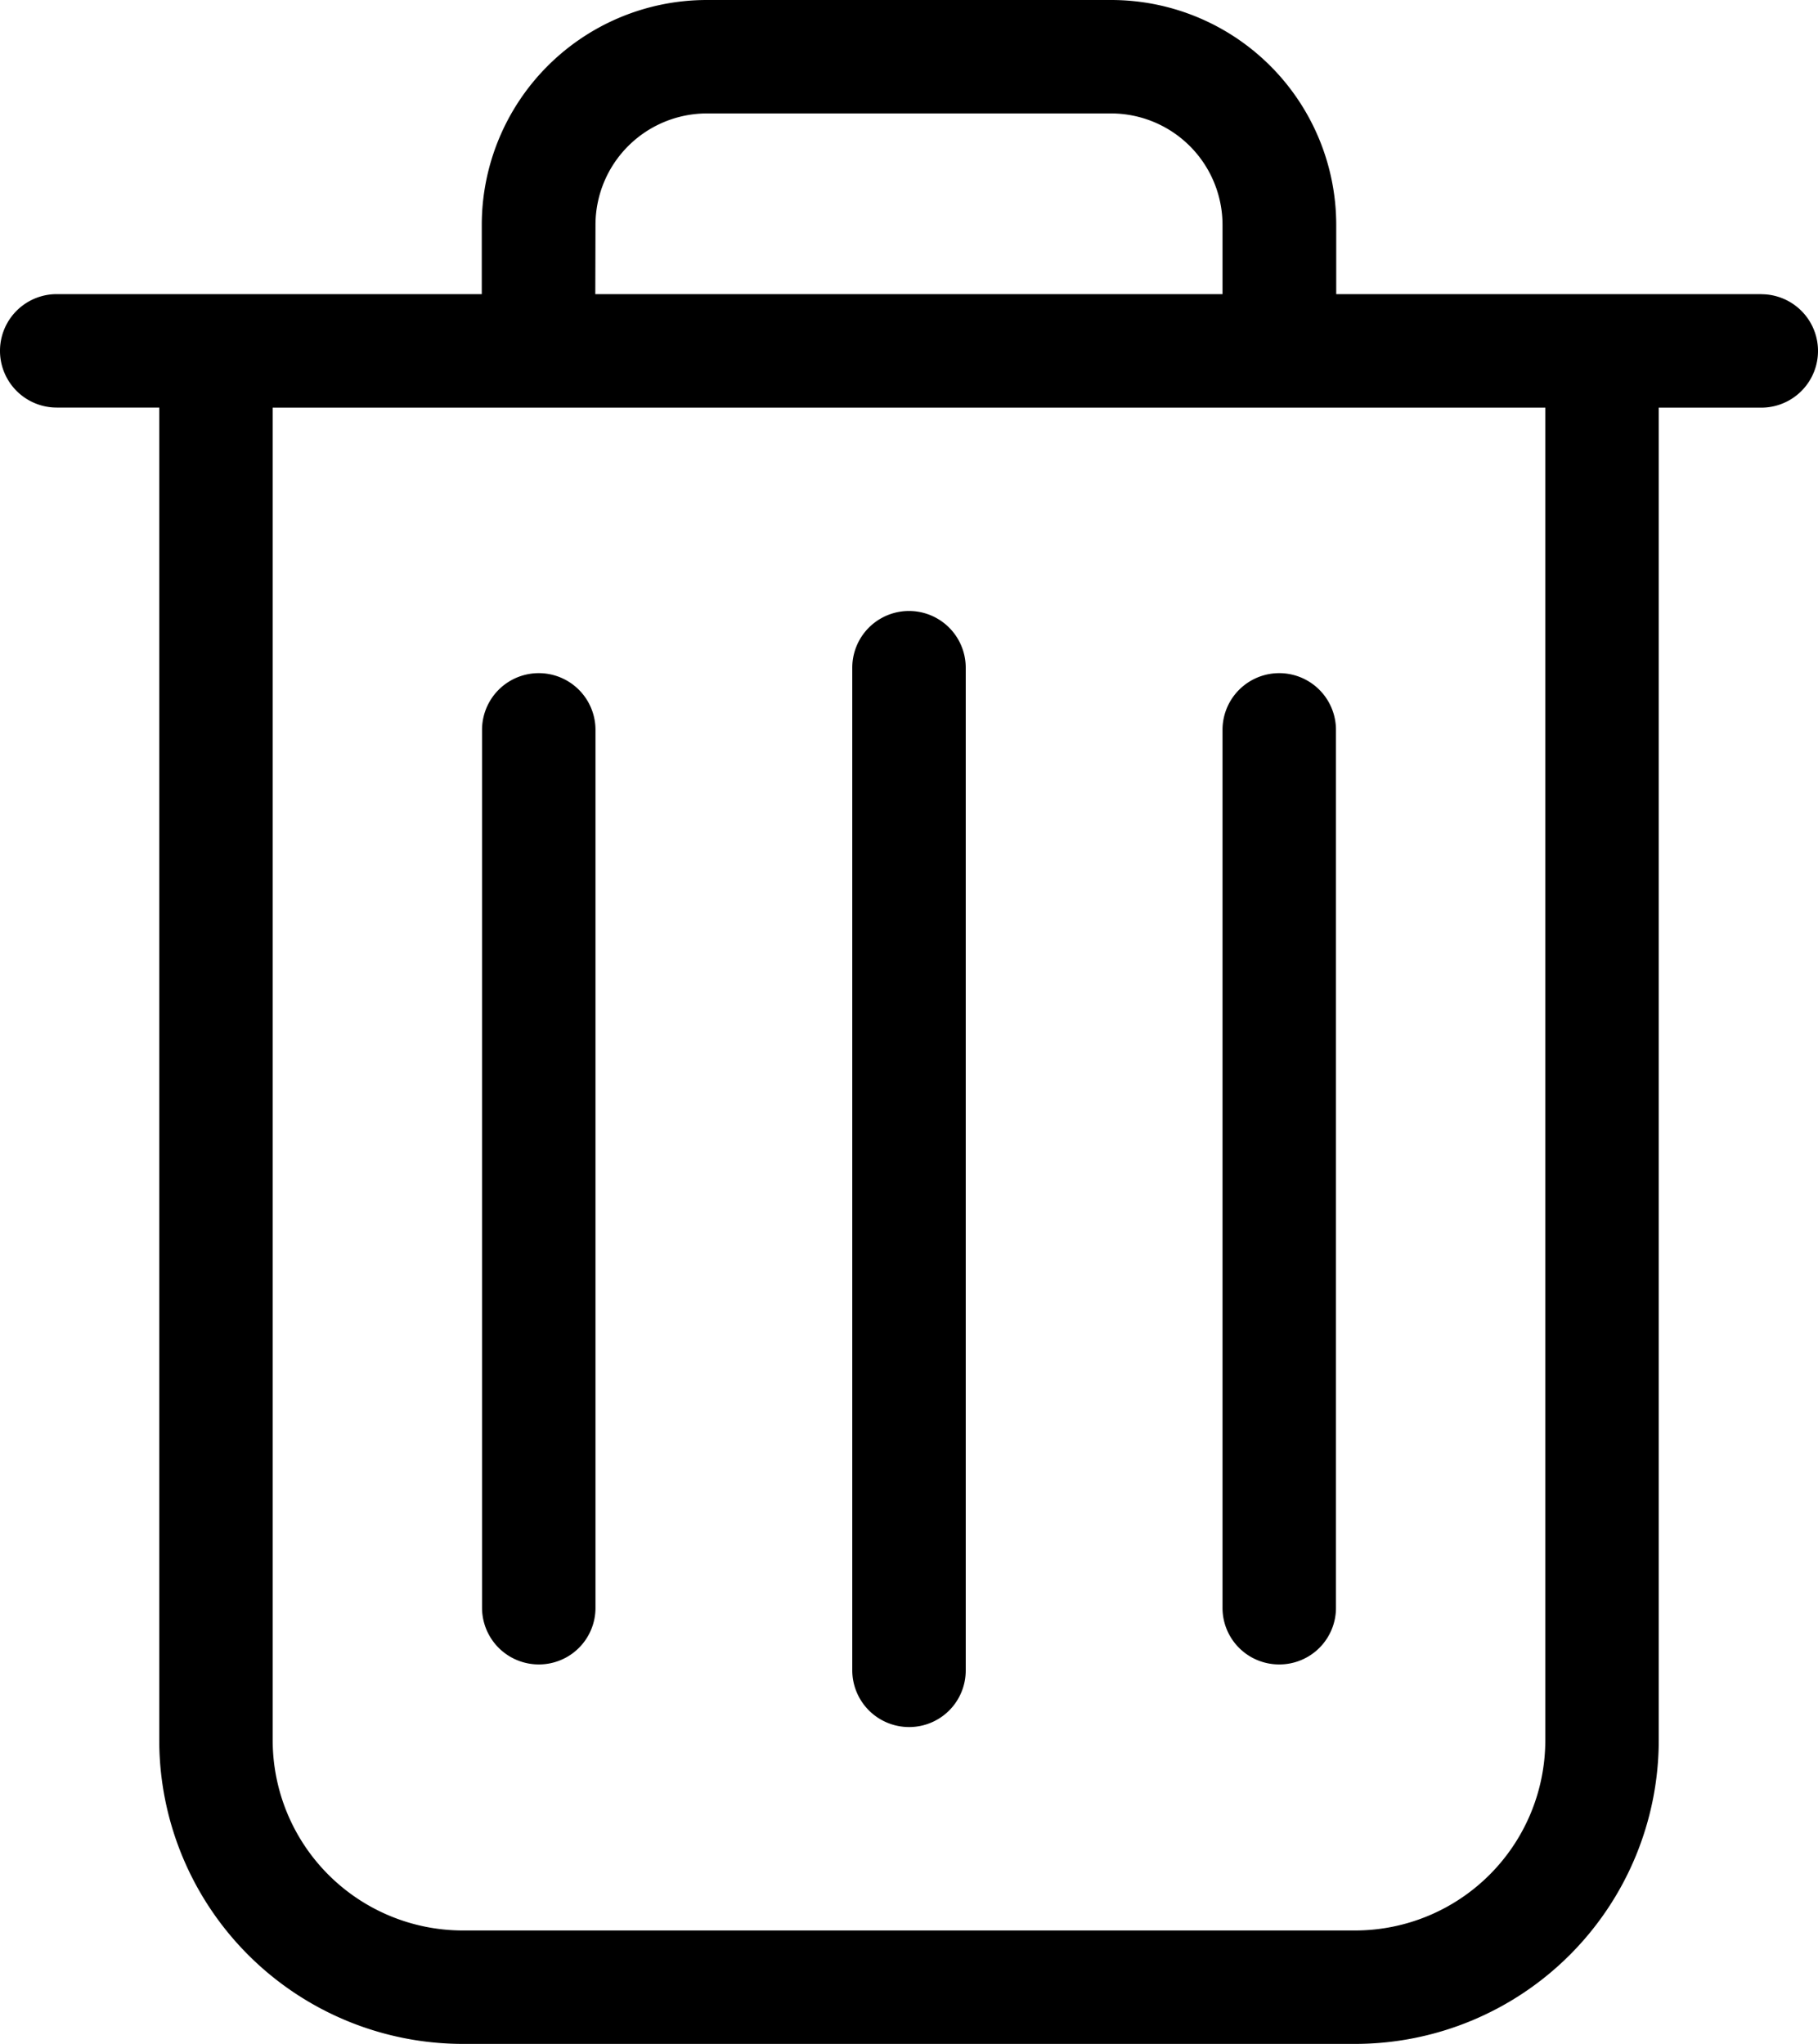
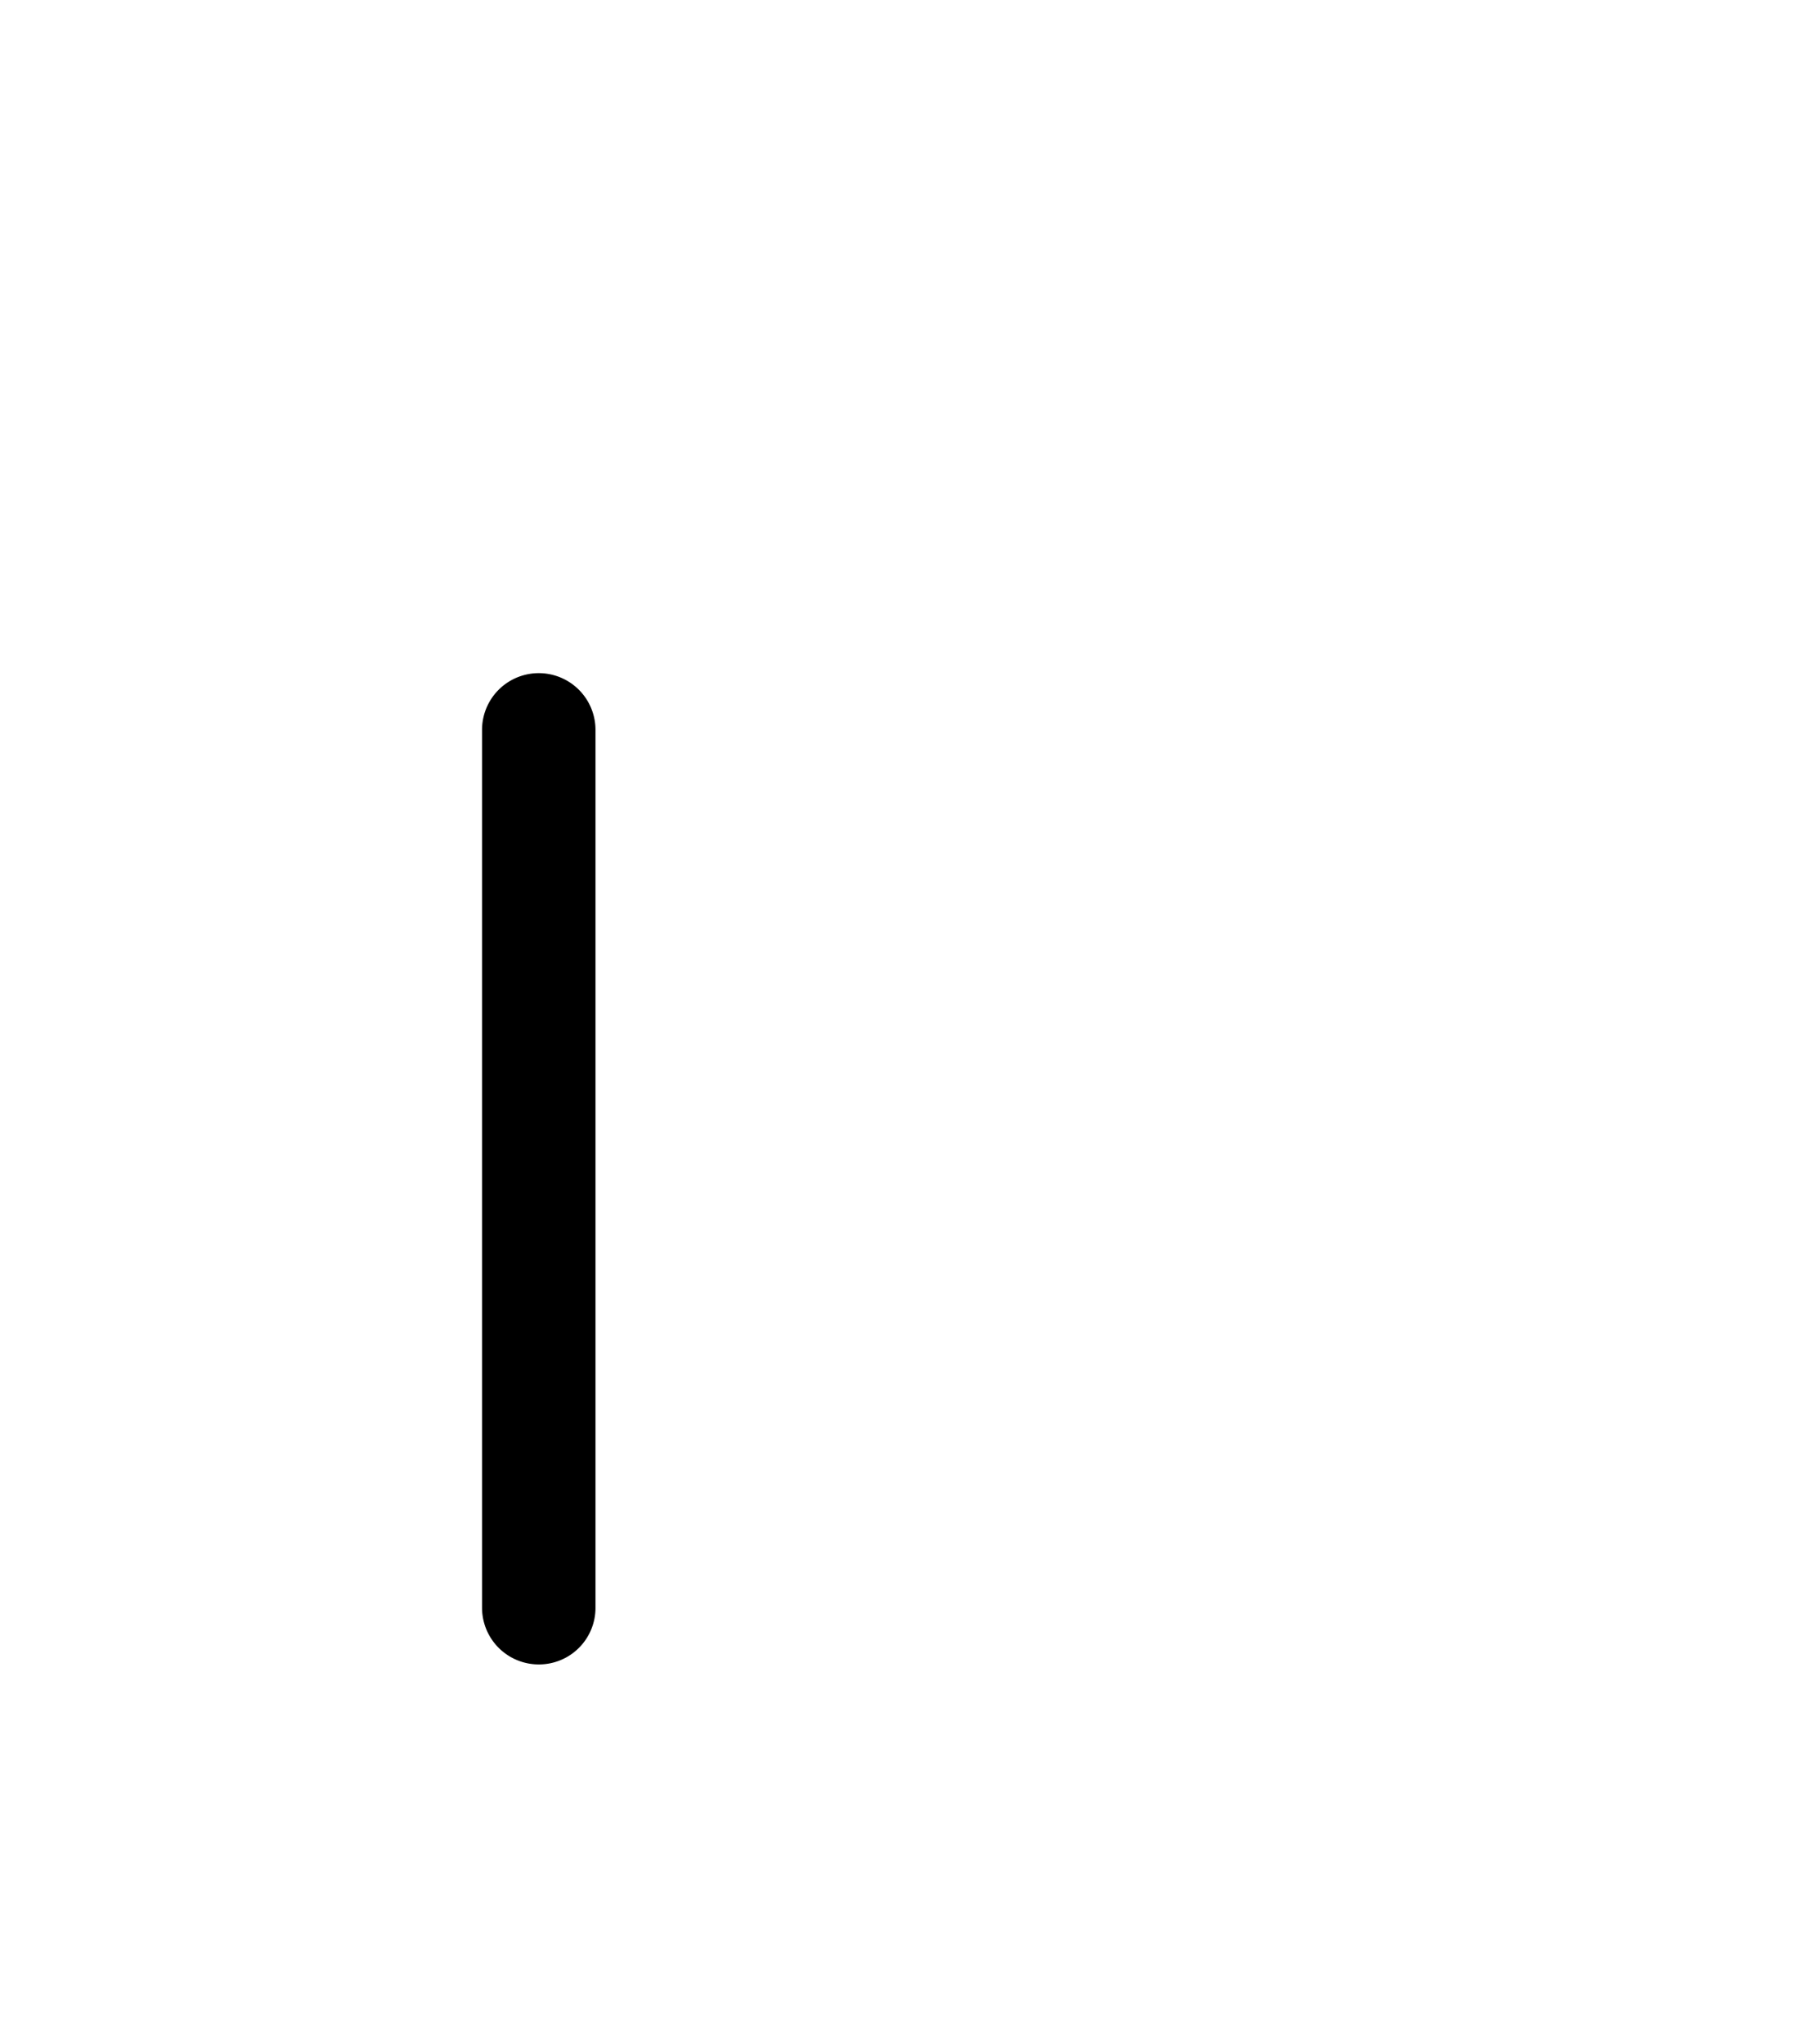
<svg xmlns="http://www.w3.org/2000/svg" width="20" height="22.487" viewBox="0 0 20 22.487">
  <g transform="translate(-26.9)">
    <g transform="translate(26.9)">
-       <path d="M46.276,3.236H41.6V2.473A2.476,2.476,0,0,0,39.124,0H34.676A2.476,2.476,0,0,0,32.2,2.473v.763H27.524a.624.624,0,1,0,0,1.248h1.128V19.149a3.342,3.342,0,0,0,3.338,3.338h9.82a3.342,3.342,0,0,0,3.338-3.338V4.485h1.128a.624.624,0,1,0,0-1.248ZM33.451,2.473a1.227,1.227,0,0,1,1.225-1.225h4.448a1.227,1.227,0,0,1,1.225,1.225v.763h-6.9ZM43.9,19.149a2.093,2.093,0,0,1-2.09,2.09H31.99a2.093,2.093,0,0,1-2.09-2.09V4.485h14V19.149Z" transform="translate(-26.9)" />
-       <path d="M230.324,157.679a.622.622,0,0,0,.624-.624V146.024a.624.624,0,1,0-1.248,0V157.05A.625.625,0,0,0,230.324,157.679Z" transform="translate(-220.324 -138.678)" />
      <path d="M142.224,171.106a.622.622,0,0,0,.624-.624v-9.658a.624.624,0,1,0-1.248,0v9.658A.624.624,0,0,0,142.224,171.106Z" transform="translate(-136.297 -152.794)" />
-       <path d="M318.424,171.106a.622.622,0,0,0,.624-.624v-9.658a.624.624,0,1,0-1.248,0v9.658A.622.622,0,0,0,318.424,171.106Z" transform="translate(-304.351 -152.794)" />
    </g>
  </g>
</svg>